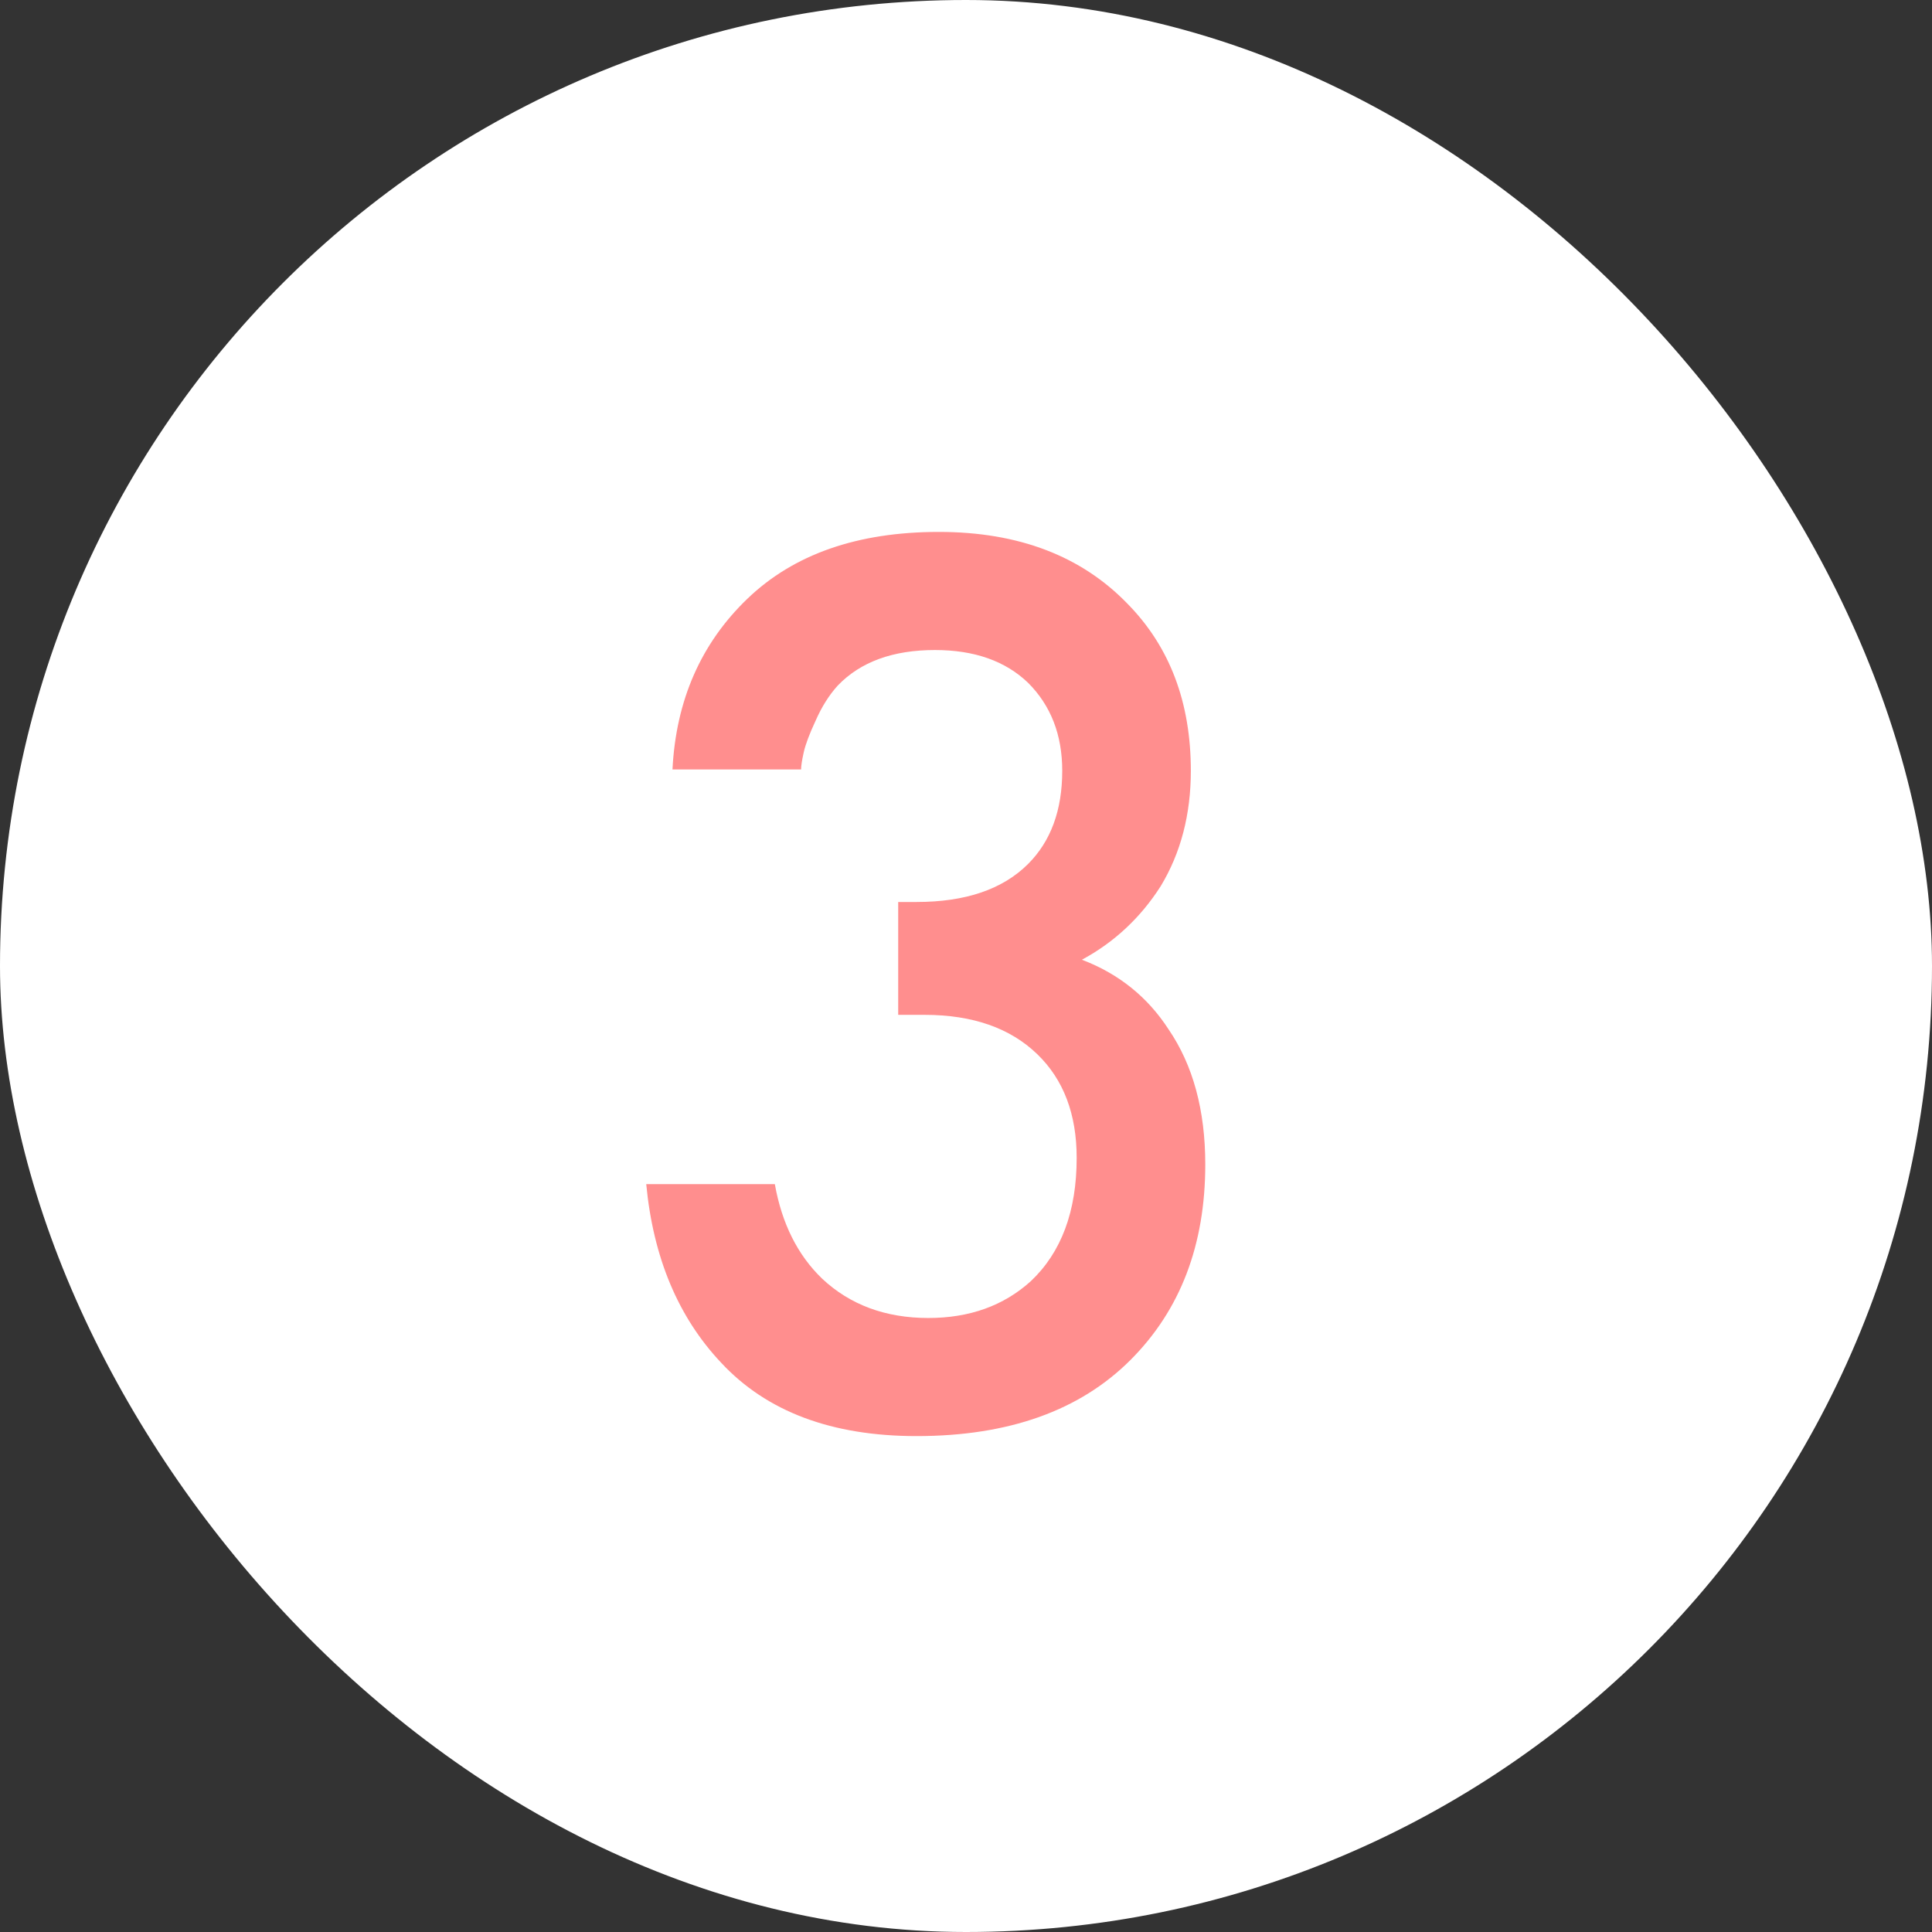
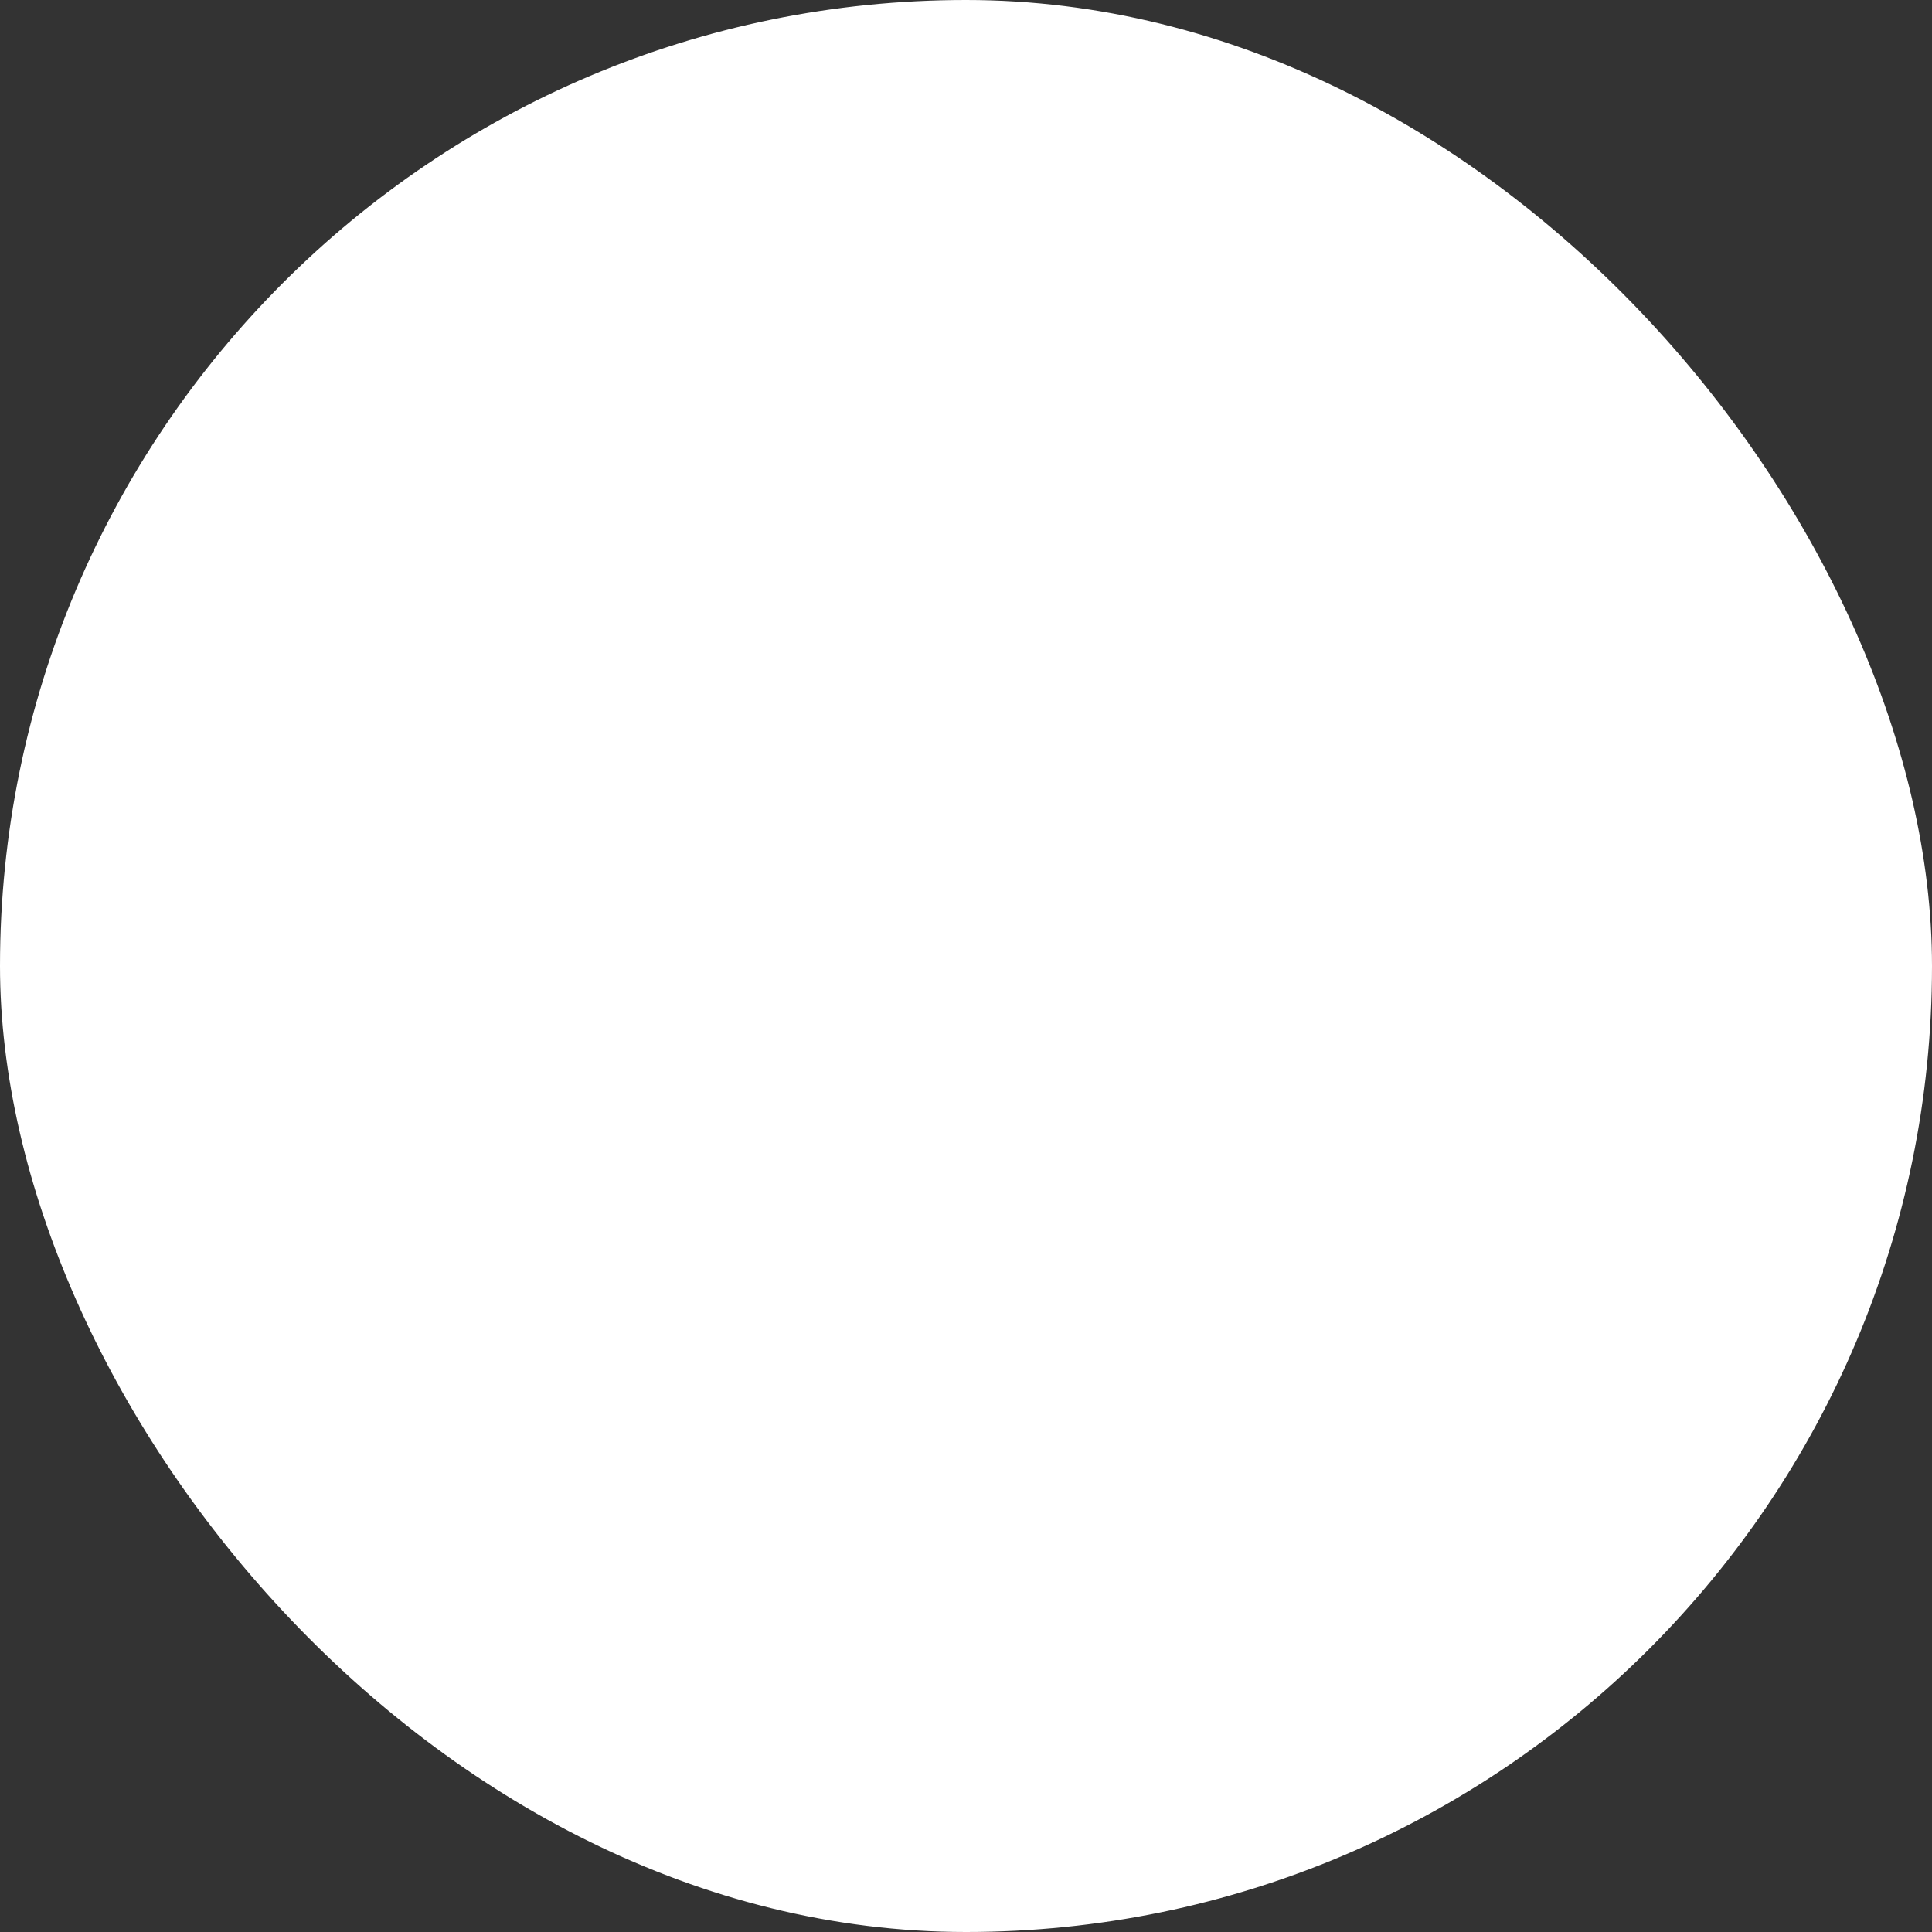
<svg xmlns="http://www.w3.org/2000/svg" width="53" height="53" viewBox="0 0 53 53" fill="none">
  <rect x="0" y="0" width="53" height="53" fill="#333333" stroke="none" />
  <rect width="53" height="53" rx="26.5" fill="white" />
-   <path d="M21.976 21.108H18.448C18.544 19.212 19.228 17.652 20.5 16.428C21.772 15.204 23.524 14.592 25.756 14.592C27.94 14.592 29.668 15.252 30.94 16.572C32.092 17.748 32.668 19.272 32.668 21.144C32.668 22.344 32.392 23.4 31.84 24.312C31.288 25.176 30.568 25.848 29.68 26.328C30.688 26.712 31.48 27.348 32.056 28.236C32.728 29.22 33.064 30.456 33.064 31.944C33.064 34.152 32.38 35.94 31.012 37.308C29.62 38.7 27.664 39.396 25.144 39.396C22.816 39.396 21.028 38.724 19.78 37.38C18.604 36.132 17.92 34.5 17.728 32.484H21.256C21.448 33.564 21.88 34.428 22.552 35.076C23.32 35.796 24.292 36.156 25.468 36.156C26.596 36.156 27.532 35.82 28.276 35.148C29.116 34.356 29.536 33.228 29.536 31.764C29.536 30.564 29.176 29.616 28.456 28.92C27.712 28.2 26.68 27.84 25.36 27.84H24.64V24.744H25.144C26.488 24.744 27.508 24.396 28.204 23.7C28.828 23.076 29.14 22.224 29.14 21.144C29.14 20.16 28.828 19.356 28.204 18.732C27.58 18.132 26.728 17.832 25.648 17.832C24.496 17.832 23.608 18.156 22.984 18.804C22.744 19.068 22.54 19.392 22.372 19.776C22.204 20.136 22.096 20.424 22.048 20.64C22 20.856 21.976 21.012 21.976 21.108Z" fill="#FF4343" fill-opacity="0.6" />
</svg>